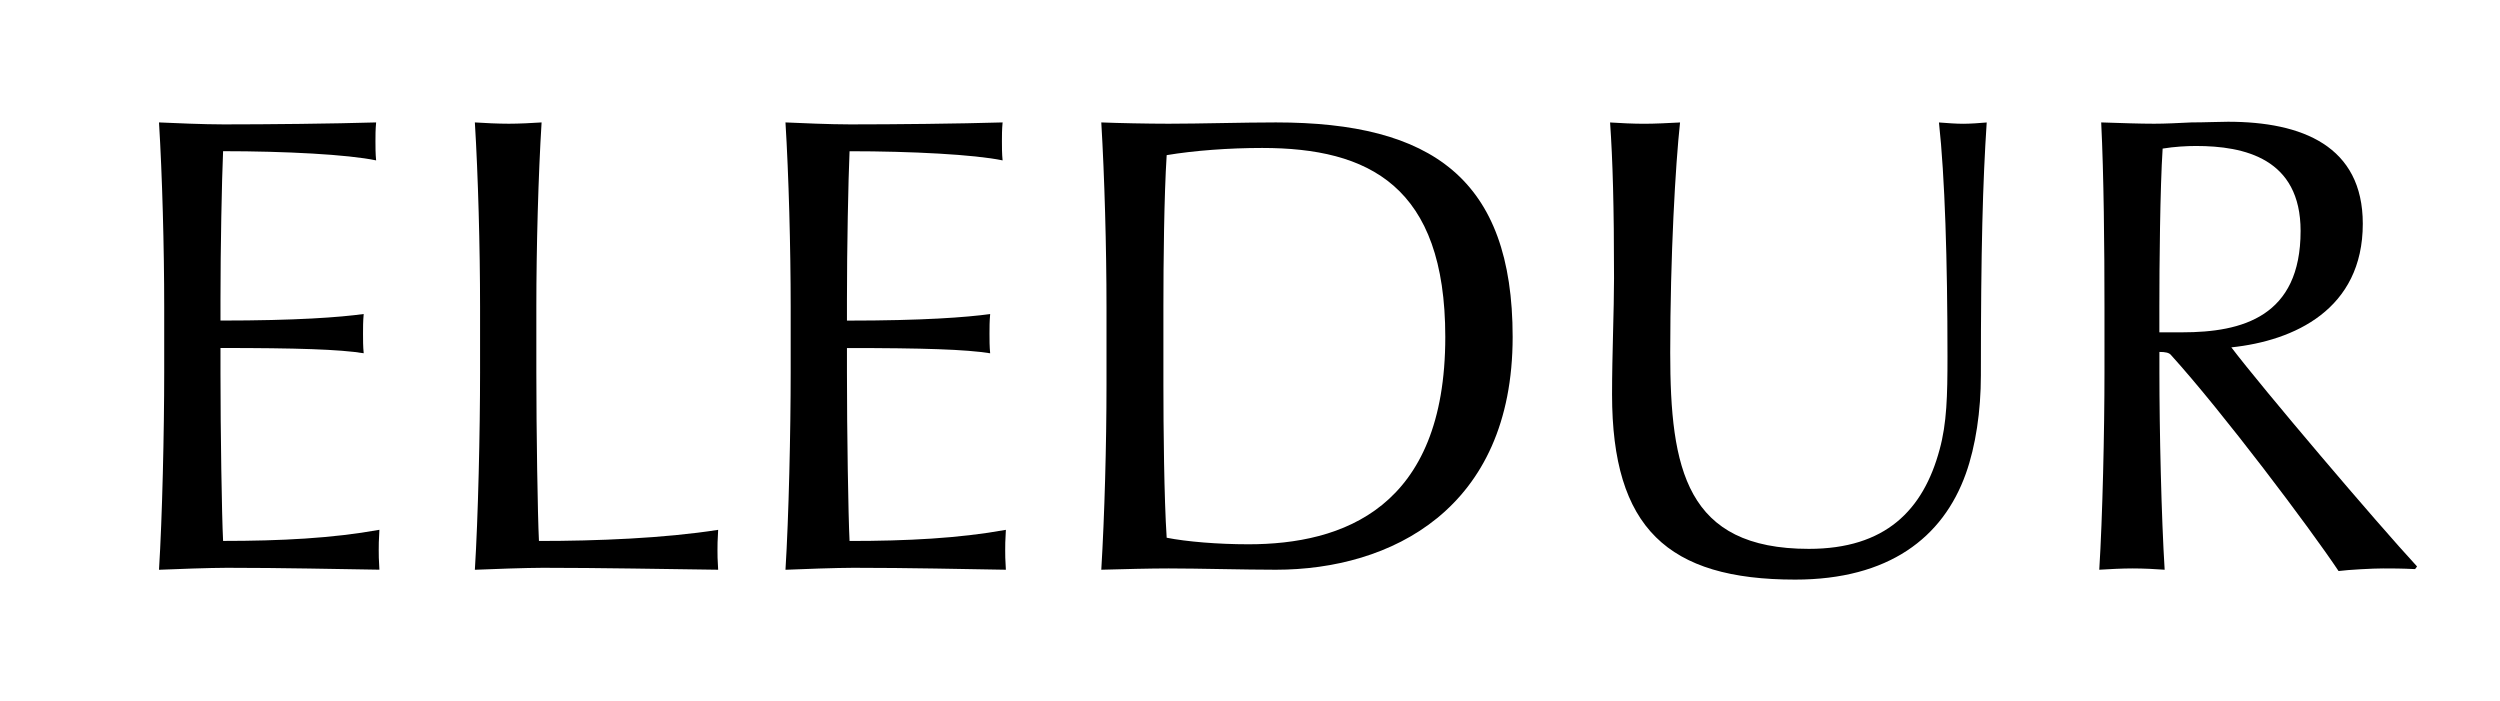
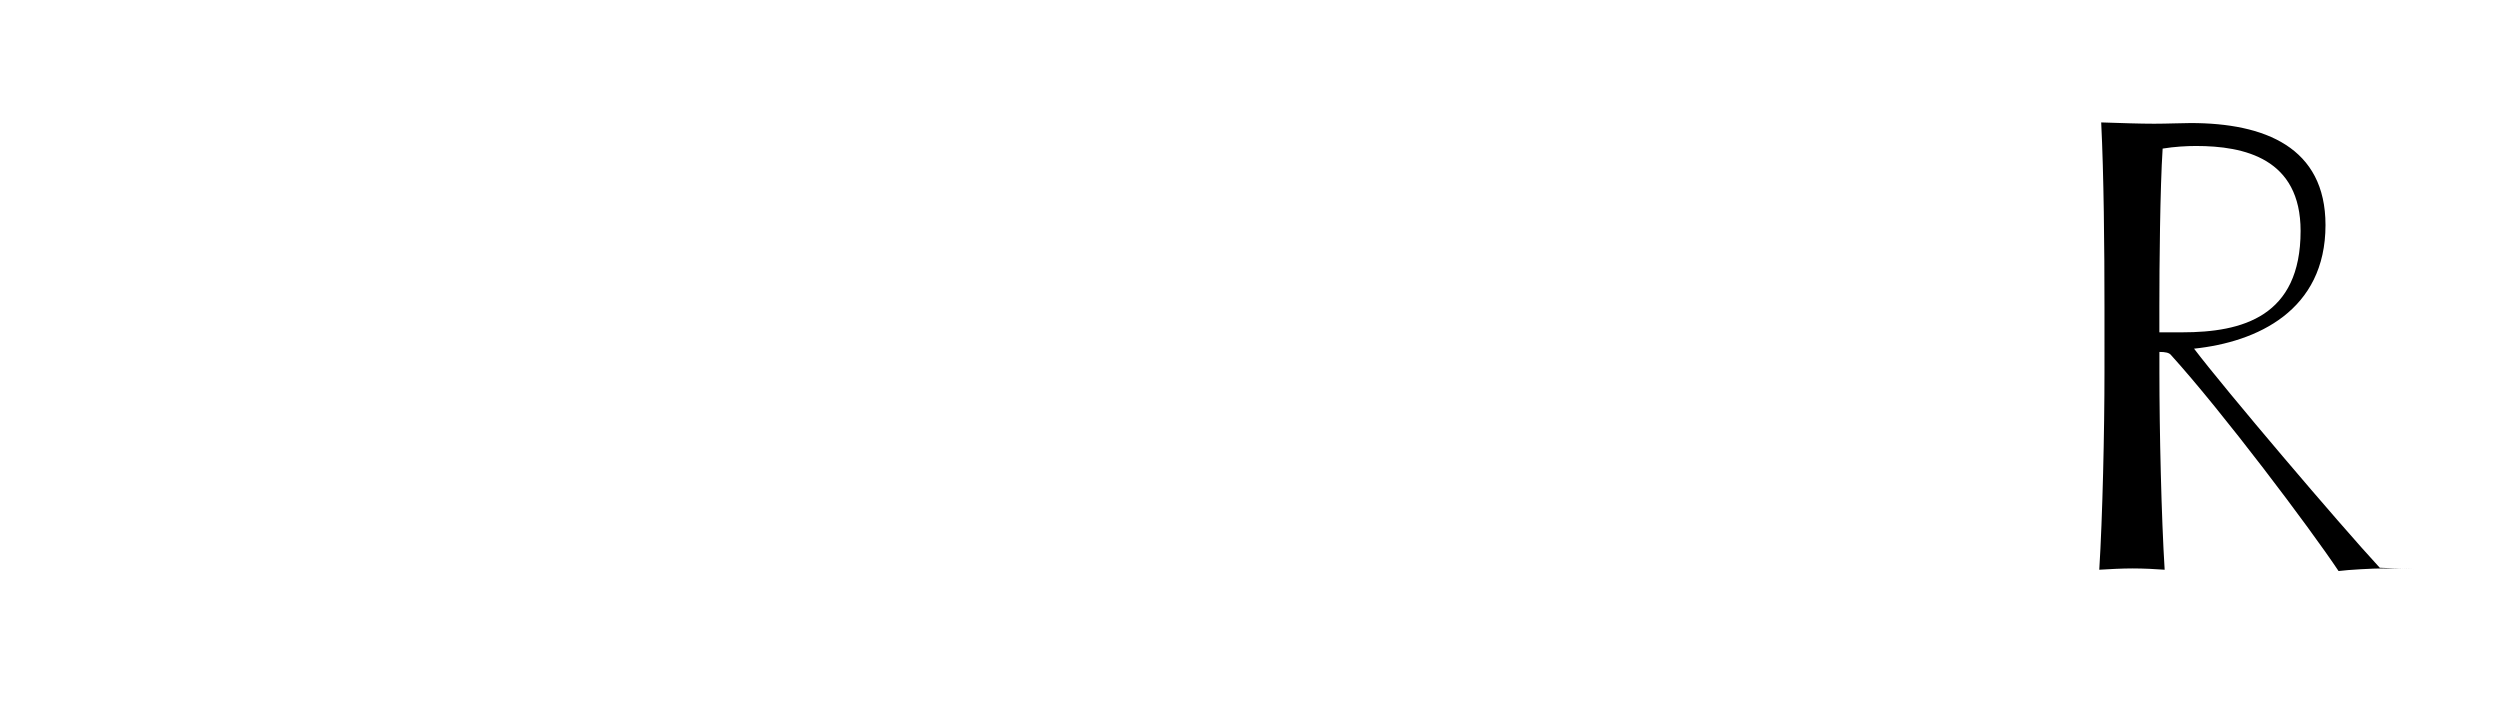
<svg xmlns="http://www.w3.org/2000/svg" version="1.1" id="Layer_1" x="0px" y="0px" viewBox="0 0 595.28 167" style="enable-background:new 0 0 595.28 167;" xml:space="preserve">
  <style type="text/css">
	.st0{fill:#6C7C59;}
	.st1{clip-path:url(#SVGID_00000010294770221335456920000004975316849095246236_);}
	.st2{clip-path:url(#SVGID_00000064348979841500104130000011930441679840001937_);}
	.st3{clip-path:url(#SVGID_00000114041572172374431440000013102996969088466311_);}
	.st4{fill:#6A7C5A;}
	.st5{fill:#EFEBDC;}
	.st6{fill:none;stroke:#FBF4E4;}
	.st7{fill:none;stroke:#FBF4E4;stroke-width:2;}
	.st8{fill:#EDE1D2;}
	.st9{fill:#9A8977;}
	.st10{fill:none;stroke:#9A8977;}
	.st11{fill:#FBF3E4;}
	.st12{fill:#5D2410;}
	.st13{fill:none;stroke:#9B8977;}
	.st14{fill:#412E27;}
	.st15{fill:#1A1714;}
	.st16{fill:#875F45;}
	.st17{fill:#FFFFFF;}
</style>
  <g>
    <g>
-       <path d="M54.05,135.2c-3.89,0-12.61,0.31-16.19,0.47c0.78-12.46,1.24-33.01,1.24-47.03V73.06c0-14.01-0.47-31.45-1.24-43.91    c3.58,0.16,10.59,0.47,15.42,0.47c10.28,0,26.01-0.16,36.28-0.47c-0.16,1.71-0.16,3.11-0.16,4.52c0,1.25,0,2.96,0.16,4.52    C82.86,36.78,67.91,36,53.12,36c-0.31,7.16-0.62,22.89-0.62,35.35v4.98c18.22,0,28.34-0.78,34.1-1.56    c-0.16,1.71-0.16,3.27-0.16,4.67c0,1.4,0,3.11,0.16,4.67c-5.76-0.93-15.88-1.25-34.1-1.25v5.92c0,13.86,0.31,33.95,0.62,40.02    c13.7,0,26-0.62,37.22-2.65c-0.16,2.49-0.16,3.89-0.16,4.83c0,0.94,0,2.34,0.16,4.67C80.68,135.51,67.29,135.2,54.05,135.2z" />
-       <path d="M129.26,135.2c-3.74,0-12.61,0.31-16.19,0.47c0.78-12.46,1.24-33.01,1.24-47.03V73.06c0-14.01-0.47-31.45-1.24-43.91    c2.34,0.16,5.61,0.31,8.1,0.31c2.34,0,5.61-0.16,7.79-0.31c-0.78,12.46-1.25,29.9-1.25,43.91v15.57c0,14.01,0.31,33.95,0.62,40.18    c13.7,0,29.74-0.62,42.67-2.65c-0.16,2.49-0.16,3.89-0.16,4.83c0,0.94,0,2.34,0.16,4.67C159.31,135.51,142.49,135.2,129.26,135.2z" />
-       <path d="M203.22,135.2c-3.89,0-12.61,0.31-16.19,0.47c0.78-12.46,1.24-33.01,1.24-47.03V73.06c0-14.01-0.47-31.45-1.24-43.91    c3.58,0.16,10.59,0.47,15.42,0.47c10.28,0,26.01-0.16,36.28-0.47c-0.16,1.71-0.16,3.11-0.16,4.52c0,1.25,0,2.96,0.16,4.52    c-6.7-1.4-21.65-2.18-36.44-2.18c-0.31,7.16-0.62,22.89-0.62,35.35v4.98c18.22,0,28.34-0.78,34.1-1.56    c-0.16,1.71-0.16,3.27-0.16,4.67c0,1.4,0,3.11,0.16,4.67c-5.76-0.93-15.88-1.25-34.1-1.25v5.92c0,13.86,0.31,33.95,0.62,40.02    c13.7,0,26-0.62,37.22-2.65c-0.16,2.49-0.16,3.89-0.16,4.83c0,0.94,0,2.34,0.16,4.67C229.85,135.51,216.45,135.2,203.22,135.2z" />
-       <path d="M303.81,135.66c-7.48,0-18.53-0.31-25.54-0.31c-4.2,0-10.9,0.16-16.04,0.31c0.78-12.93,1.24-29.9,1.24-43.91V73.06    c0-14.01-0.47-30.99-1.24-43.91c3.89,0.16,11.05,0.31,16.04,0.31c7.48,0,17.75-0.31,25.54-0.31c37.06,0,56.37,13.39,56.37,51.08    C360.18,121.34,331.06,135.66,303.81,135.66z M300.54,35.23c-7.94,0-16.2,0.62-22.74,1.71c-0.62,9.65-0.78,25.54-0.78,36.13V91.6    c0,10.12,0.16,27.09,0.78,36.44c4.67,0.93,12.15,1.56,19.47,1.56c22.42,0,46.87-8.57,46.87-49.36    C344.14,44.26,325.92,35.23,300.54,35.23z" />
-       <path d="M471.67,89.42c0,8.41-1.24,16.82-3.58,23.36c-5.45,15.26-18.37,25.23-40.64,25.23c-30.36,0-43.6-12.3-43.6-44.07    c0-9.65,0.47-19.93,0.47-27.72c0-17.13-0.31-28.03-0.94-37.06c2.34,0.16,5.61,0.31,8.1,0.31c2.49,0,5.76-0.16,8.56-0.31    c-1.09,9.97-2.34,31.77-2.34,54.81c0,27.72,3.74,46.72,33.01,46.72c18.22,0,27.25-9.19,31.14-23.67    c1.71-6.23,1.87-12.77,1.87-22.11c0-22.89-0.62-42.82-2.03-55.75c2.18,0.16,4.05,0.31,5.76,0.31c1.56,0,4.05-0.16,5.61-0.31    C472.13,43.32,471.67,59.05,471.67,89.42z" />
-       <path d="M575.06,135.51c-3.27-0.16-5.45-0.16-7.63-0.16c-2.49,0-8.25,0.31-10.59,0.62c-6.85-10.28-27.72-37.99-39.86-51.39    c-0.47-0.62-1.4-0.78-2.8-0.78v4.83c0,13.86,0.47,34.57,1.25,47.03c-2.02-0.16-5.14-0.31-7.63-0.31c-2.49,0-5.61,0.16-7.94,0.31    c0.78-12.46,1.24-33.01,1.24-47.03V73.06c0-14.01-0.16-31.45-0.78-43.91c5.14,0.16,9.03,0.31,12.61,0.31    c2.65,0,5.76-0.16,8.88-0.31c3.27,0,6.38-0.16,8.72-0.16c17.6,0,32.08,5.76,32.08,24.29c0,20.4-16.35,27.87-31.3,29.43    c7.32,9.65,34.57,41.73,44.22,52.17L575.06,135.51z M522.89,34.76c-2.18,0-5.14,0.16-7.94,0.62c-0.62,9.5-0.78,28.03-0.78,37.68    v6.07h5.45c14.33,0,28.18-3.74,28.18-24.14C547.8,37.72,534.41,34.76,522.89,34.76z" />
+       <path d="M575.06,135.51c-3.27-0.16-5.45-0.16-7.63-0.16c-2.49,0-8.25,0.31-10.59,0.62c-6.85-10.28-27.72-37.99-39.86-51.39    c-0.47-0.62-1.4-0.78-2.8-0.78v4.83c0,13.86,0.47,34.57,1.25,47.03c-2.02-0.16-5.14-0.31-7.63-0.31c-2.49,0-5.61,0.16-7.94,0.31    c0.78-12.46,1.24-33.01,1.24-47.03V73.06c0-14.01-0.16-31.45-0.78-43.91c5.14,0.16,9.03,0.31,12.61,0.31    c3.27,0,6.38-0.16,8.72-0.16c17.6,0,32.08,5.76,32.08,24.29c0,20.4-16.35,27.87-31.3,29.43    c7.32,9.65,34.57,41.73,44.22,52.17L575.06,135.51z M522.89,34.76c-2.18,0-5.14,0.16-7.94,0.62c-0.62,9.5-0.78,28.03-0.78,37.68    v6.07h5.45c14.33,0,28.18-3.74,28.18-24.14C547.8,37.72,534.41,34.76,522.89,34.76z" />
    </g>
  </g>
</svg>